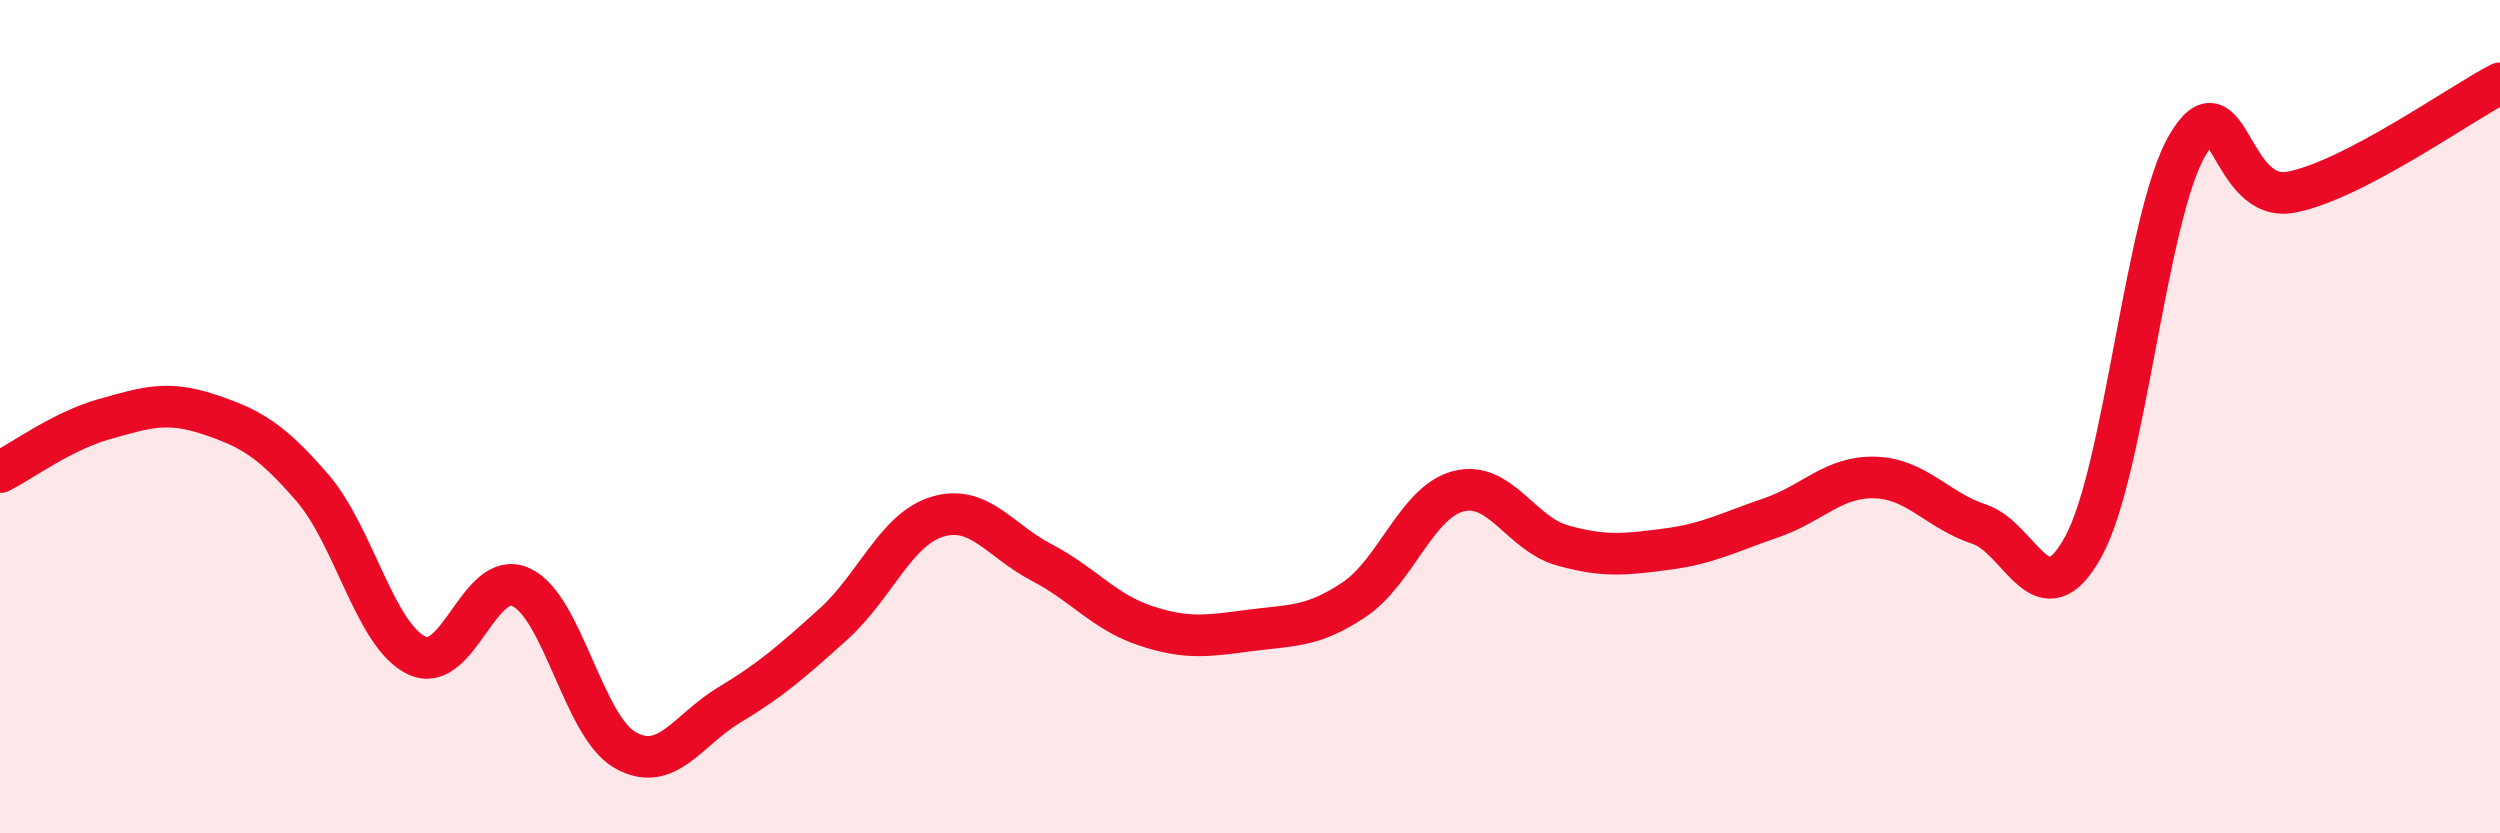
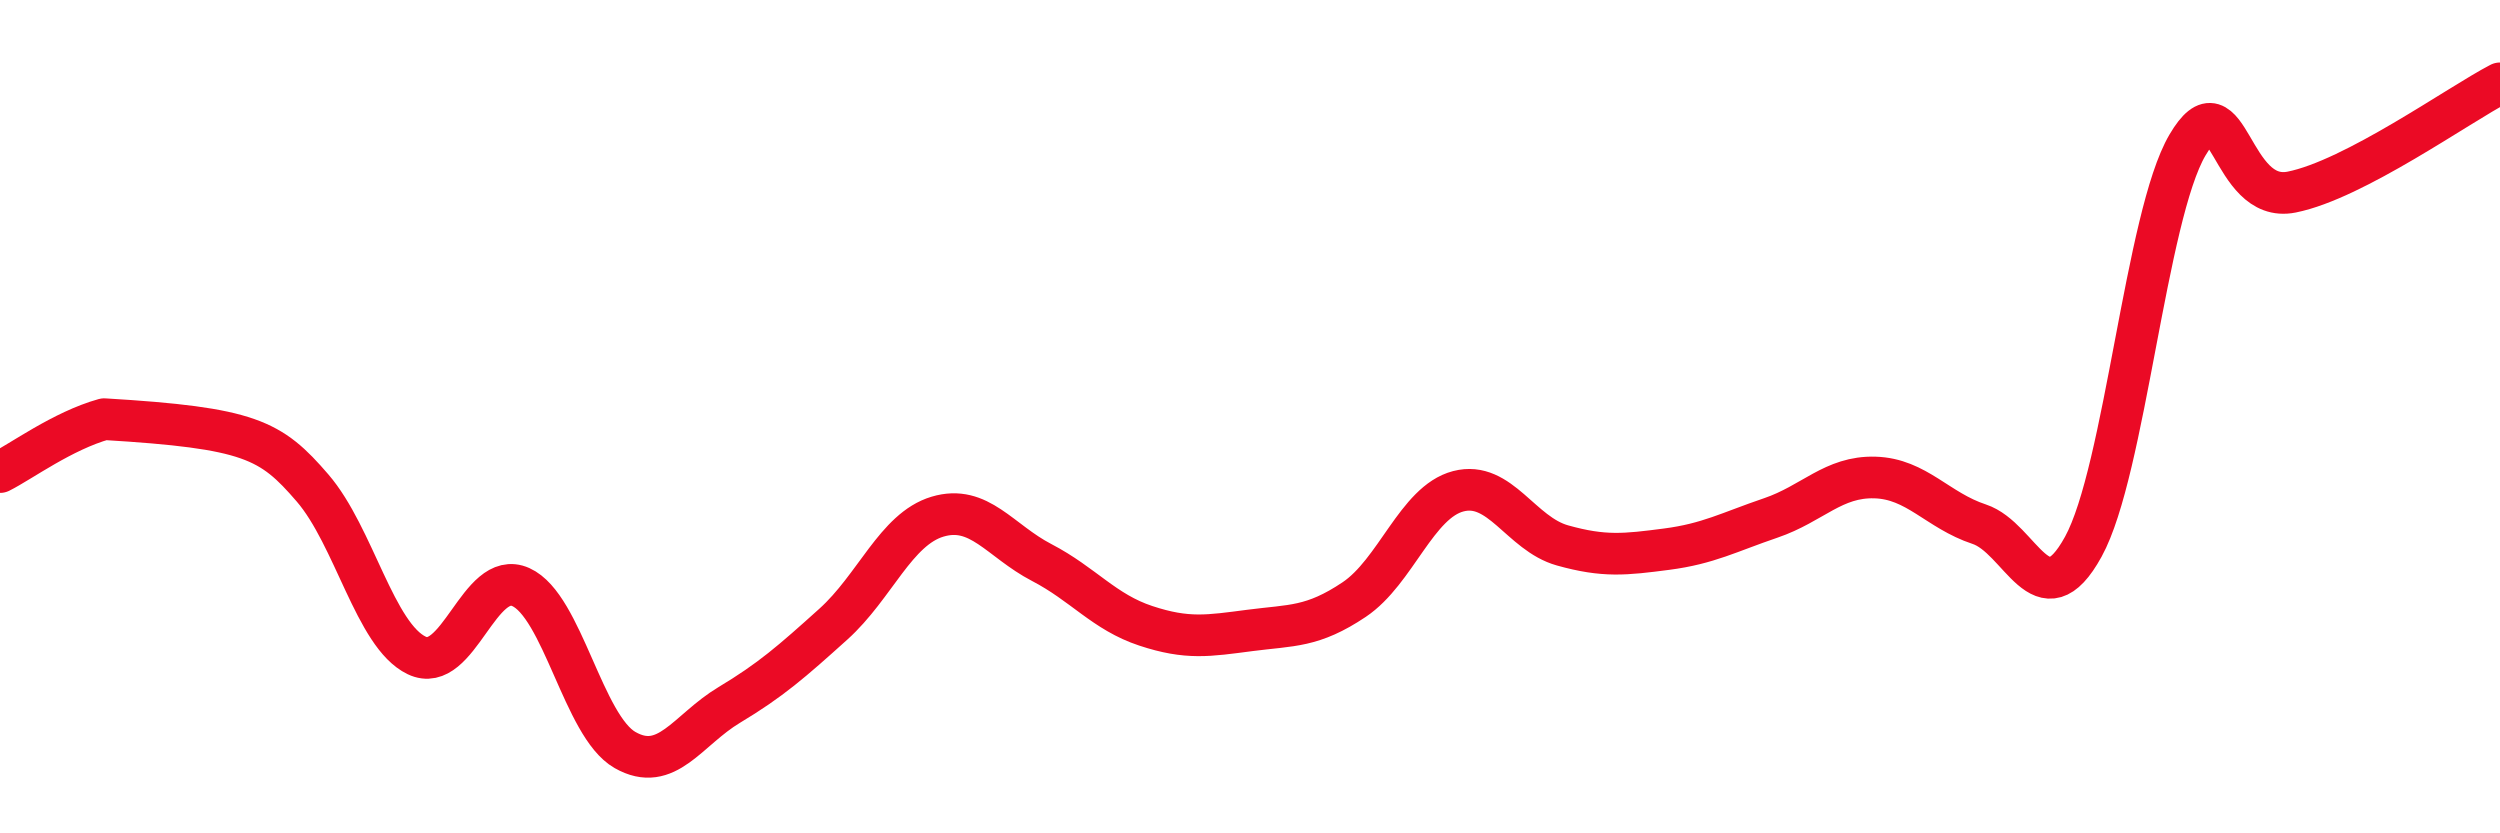
<svg xmlns="http://www.w3.org/2000/svg" width="60" height="20" viewBox="0 0 60 20">
-   <path d="M 0,11.33 C 0.5,11.08 1.5,10.34 2.5,10.06 C 3.5,9.78 4,9.61 5,9.94 C 6,10.27 6.5,10.55 7.5,11.71 C 8.5,12.87 9,15.25 10,15.73 C 11,16.21 11.5,13.64 12.5,14.09 C 13.5,14.54 14,17.43 15,18 C 16,18.57 16.5,17.52 17.5,16.92 C 18.5,16.32 19,15.88 20,14.98 C 21,14.08 21.5,12.7 22.5,12.4 C 23.5,12.1 24,12.98 25,13.5 C 26,14.02 26.5,14.69 27.5,15.02 C 28.5,15.35 29,15.26 30,15.13 C 31,15 31.5,15.06 32.5,14.39 C 33.5,13.72 34,12.05 35,11.79 C 36,11.53 36.5,12.81 37.5,13.09 C 38.5,13.37 39,13.31 40,13.18 C 41,13.05 41.5,12.77 42.5,12.43 C 43.5,12.09 44,11.43 45,11.46 C 46,11.49 46.5,12.25 47.5,12.58 C 48.5,12.91 49,14.94 50,13.12 C 51,11.3 51.5,5.18 52.5,3.48 C 53.5,1.78 53.5,4.91 55,4.61 C 56.5,4.31 59,2.52 60,2L60 20L0 20Z" fill="#EB0A25" opacity="0.1" stroke-linecap="round" stroke-linejoin="round" />
-   <path d="M 0,11.33 C 0.5,11.08 1.5,10.34 2.5,10.06 C 3.5,9.78 4,9.61 5,9.94 C 6,10.27 6.5,10.55 7.5,11.71 C 8.5,12.87 9,15.25 10,15.73 C 11,16.21 11.5,13.64 12.5,14.09 C 13.5,14.54 14,17.43 15,18 C 16,18.57 16.5,17.52 17.5,16.92 C 18.5,16.32 19,15.88 20,14.98 C 21,14.08 21.5,12.7 22.5,12.4 C 23.5,12.1 24,12.98 25,13.5 C 26,14.02 26.5,14.69 27.5,15.02 C 28.5,15.35 29,15.26 30,15.13 C 31,15 31.5,15.06 32.5,14.39 C 33.5,13.72 34,12.05 35,11.79 C 36,11.53 36.5,12.81 37.5,13.09 C 38.5,13.37 39,13.31 40,13.18 C 41,13.05 41.5,12.77 42.5,12.43 C 43.5,12.09 44,11.43 45,11.46 C 46,11.49 46.5,12.25 47.5,12.58 C 48.5,12.91 49,14.94 50,13.12 C 51,11.3 51.5,5.18 52.5,3.48 C 53.5,1.78 53.5,4.91 55,4.61 C 56.5,4.31 59,2.52 60,2" stroke="#EB0A25" stroke-width="1" fill="none" stroke-linecap="round" stroke-linejoin="round" />
+   <path d="M 0,11.33 C 0.5,11.08 1.5,10.34 2.5,10.06 C 6,10.27 6.5,10.55 7.5,11.71 C 8.5,12.87 9,15.25 10,15.73 C 11,16.21 11.5,13.64 12.5,14.09 C 13.5,14.54 14,17.43 15,18 C 16,18.57 16.5,17.52 17.5,16.92 C 18.5,16.32 19,15.88 20,14.98 C 21,14.08 21.5,12.7 22.5,12.4 C 23.5,12.1 24,12.98 25,13.5 C 26,14.02 26.5,14.69 27.5,15.02 C 28.5,15.35 29,15.26 30,15.13 C 31,15 31.5,15.06 32.5,14.39 C 33.5,13.72 34,12.05 35,11.79 C 36,11.53 36.5,12.81 37.5,13.09 C 38.5,13.37 39,13.31 40,13.18 C 41,13.05 41.5,12.77 42.5,12.43 C 43.5,12.09 44,11.43 45,11.46 C 46,11.49 46.5,12.25 47.5,12.58 C 48.5,12.91 49,14.94 50,13.12 C 51,11.3 51.5,5.18 52.5,3.48 C 53.5,1.78 53.5,4.91 55,4.61 C 56.5,4.31 59,2.52 60,2" stroke="#EB0A25" stroke-width="1" fill="none" stroke-linecap="round" stroke-linejoin="round" />
</svg>